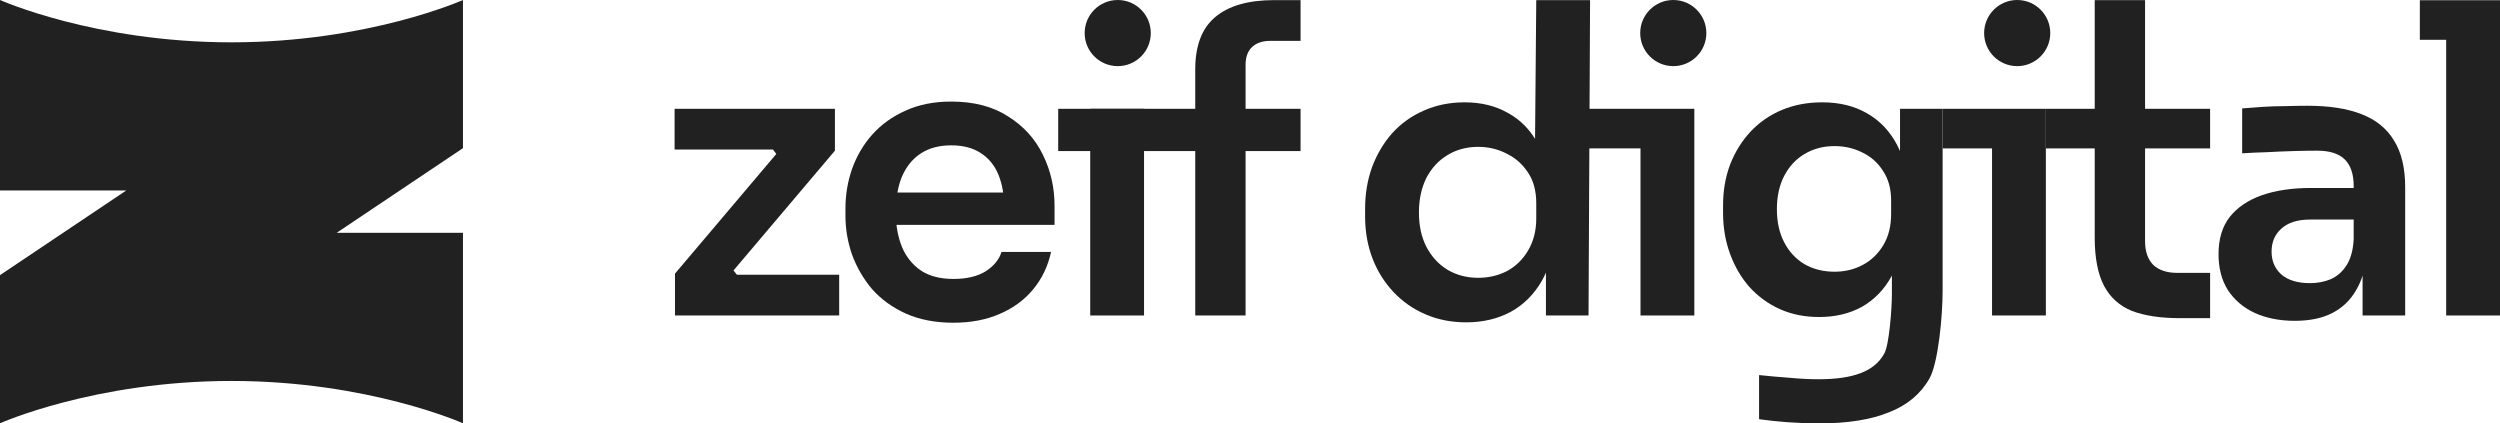
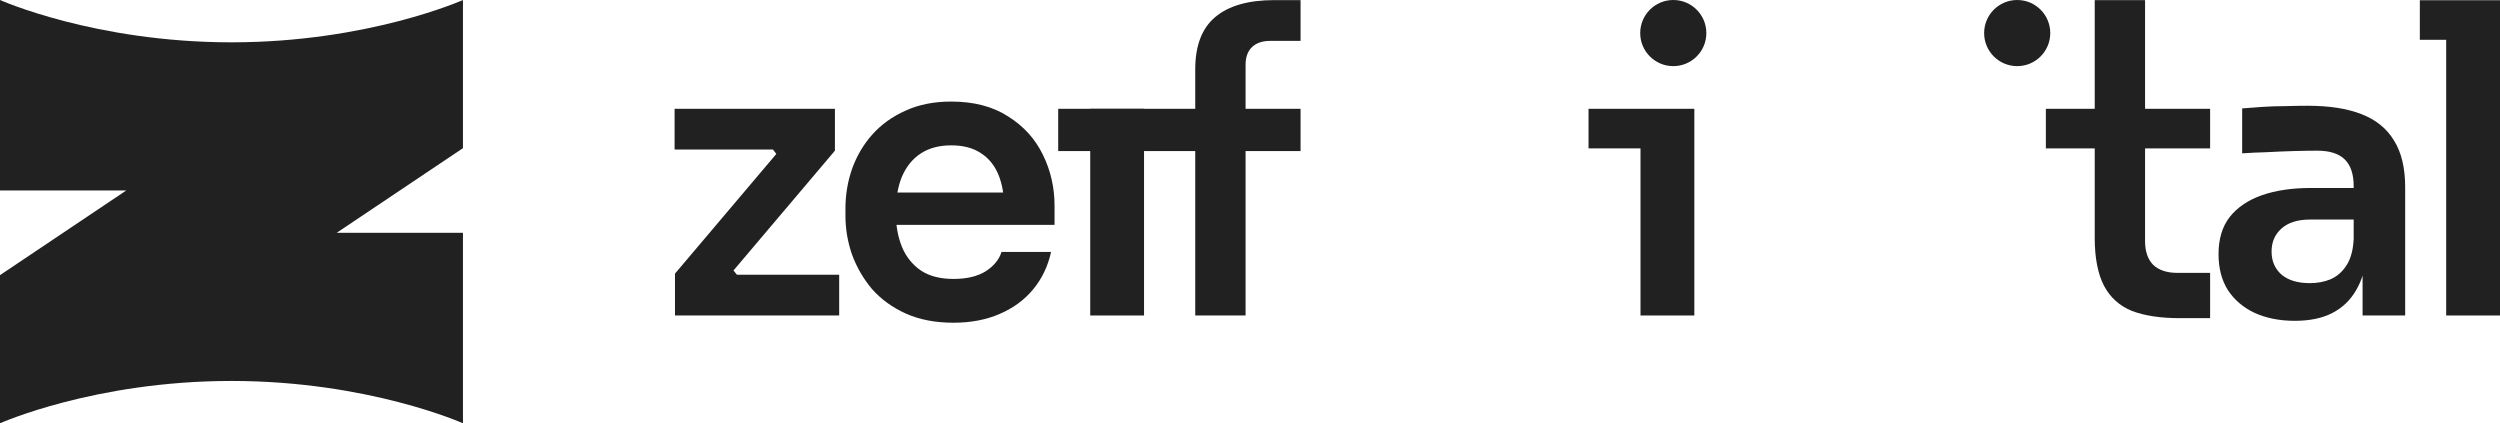
<svg xmlns="http://www.w3.org/2000/svg" width="189" height="32" viewBox="0 0 189 32" fill="none">
  <path d="M35 32C35 32 27.841 28.8 17.5 28.8C7.159 28.8 0 32 0 32L0 20.8L9.545 14.4H0V0C0 0 7.159 3.2 17.5 3.2C27.841 3.2 35 0 35 0V11.2L25.454 17.6C25.454 17.6 30.23 17.6 31.57 17.6C32.909 17.6 35 17.6 35 17.6V32Z" fill="#212121" />
  <path d="M51.029 23.851V20.686L58.875 11.419V11.88L58.26 11.074L58.758 11.304H51V8.225H63.12V11.391L55.274 20.657V20.225L55.918 21.031L55.42 20.772H63.442V23.851H51.029Z" fill="#212121" />
  <path d="M72.084 24.398C70.718 24.398 69.517 24.168 68.483 23.707C67.468 23.247 66.619 22.633 65.936 21.866C65.272 21.079 64.765 20.206 64.414 19.247C64.082 18.288 63.916 17.309 63.916 16.312V15.765C63.916 14.729 64.082 13.731 64.414 12.772C64.765 11.794 65.272 10.93 65.936 10.182C66.619 9.415 67.458 8.81 68.454 8.369C69.449 7.909 70.6 7.678 71.908 7.678C73.626 7.678 75.06 8.053 76.211 8.801C77.382 9.53 78.261 10.499 78.846 11.707C79.431 12.897 79.724 14.182 79.724 15.563V17.002H65.643V14.556H77.177L75.919 15.765C75.919 14.767 75.772 13.914 75.48 13.204C75.187 12.494 74.738 11.947 74.133 11.563C73.547 11.18 72.806 10.988 71.908 10.988C71.01 10.988 70.249 11.189 69.625 11.592C69 11.995 68.522 12.58 68.19 13.348C67.878 14.096 67.722 14.997 67.722 16.053C67.722 17.031 67.878 17.904 68.19 18.671C68.502 19.419 68.981 20.014 69.625 20.455C70.269 20.878 71.088 21.088 72.084 21.088C73.079 21.088 73.889 20.897 74.513 20.513C75.138 20.11 75.538 19.621 75.714 19.045H79.461C79.227 20.12 78.778 21.06 78.114 21.866C77.451 22.671 76.602 23.295 75.567 23.736C74.552 24.177 73.391 24.398 72.084 24.398Z" fill="#212121" />
  <path d="M82.421 23.851V8.225H86.49V23.851H82.421Z" fill="#212121" />
  <path d="M90.36 23.851V5.247C90.36 3.463 90.858 2.148 91.853 1.304C92.868 0.441 94.361 0.009 96.332 0.009H98.323V3.089H96.039C95.434 3.089 94.966 3.252 94.634 3.578C94.322 3.885 94.166 4.326 94.166 4.901V23.851H90.36ZM80 11.419V8.225H86.49H98.323V11.419H80Z" fill="#212121" />
-   <path d="M110.843 24.369C109.73 24.369 108.706 24.168 107.769 23.765C106.832 23.362 106.022 22.796 105.339 22.067C104.656 21.338 104.129 20.494 103.758 19.535C103.387 18.556 103.202 17.501 103.202 16.369V15.765C103.202 14.652 103.378 13.607 103.729 12.628C104.1 11.65 104.607 10.796 105.251 10.067C105.915 9.338 106.705 8.772 107.622 8.369C108.559 7.947 109.594 7.736 110.726 7.736C111.975 7.736 113.067 8.005 114.004 8.542C114.961 9.06 115.722 9.846 116.288 10.902C116.854 11.957 117.166 13.28 117.224 14.873L116.024 13.491L116.141 0.009H120.21L120.093 23.851H116.873V17.204H117.576C117.517 18.796 117.185 20.129 116.58 21.204C115.975 22.259 115.175 23.055 114.18 23.592C113.204 24.11 112.092 24.369 110.843 24.369ZM111.75 21.002C112.55 21.002 113.282 20.829 113.946 20.484C114.609 20.12 115.136 19.602 115.527 18.93C115.936 18.24 116.141 17.434 116.141 16.513V15.362C116.141 14.441 115.936 13.674 115.527 13.06C115.117 12.427 114.58 11.947 113.916 11.621C113.253 11.276 112.531 11.103 111.75 11.103C110.872 11.103 110.091 11.314 109.408 11.736C108.745 12.139 108.218 12.714 107.827 13.463C107.457 14.211 107.271 15.084 107.271 16.081C107.271 17.079 107.466 17.952 107.857 18.7C108.247 19.429 108.774 19.995 109.437 20.398C110.121 20.801 110.891 21.002 111.75 21.002Z" fill="#212121" />
  <path d="M124.022 23.851V8.225H128.092V23.851H124.022ZM120.093 11.218V8.225H128.092V11.218H120.093Z" fill="#212121" />
-   <path d="M137.524 32.009C136.763 32.009 135.982 31.981 135.182 31.923C134.401 31.866 133.669 31.789 132.986 31.693V28.355C133.689 28.431 134.44 28.499 135.24 28.556C136.04 28.633 136.792 28.671 137.494 28.671C138.802 28.671 139.856 28.518 140.656 28.211C141.476 27.904 142.071 27.415 142.442 26.743C142.832 26.091 143.027 23.256 143.027 22.24V19.16L143.905 17.204C143.847 18.642 143.544 19.87 142.998 20.887C142.451 21.885 141.71 22.652 140.773 23.189C139.836 23.707 138.753 23.966 137.524 23.966C136.431 23.966 135.435 23.765 134.538 23.362C133.659 22.959 132.898 22.403 132.254 21.693C131.63 20.983 131.142 20.148 130.791 19.189C130.439 18.23 130.264 17.204 130.264 16.11V15.506C130.264 14.412 130.439 13.396 130.791 12.455C131.161 11.496 131.679 10.662 132.342 9.952C133.006 9.242 133.796 8.695 134.713 8.312C135.631 7.928 136.645 7.736 137.758 7.736C139.065 7.736 140.197 8.014 141.154 8.571C142.129 9.127 142.891 9.933 143.437 10.988C143.984 12.043 144.286 13.338 144.345 14.873L143.642 14.988V8.225H146.862V22.009C146.862 23.909 146.53 27.443 145.867 28.614C145.203 29.784 144.179 30.638 142.793 31.175C141.427 31.731 139.67 32.009 137.524 32.009ZM138.695 20.542C139.475 20.542 140.188 20.369 140.832 20.024C141.476 19.678 141.993 19.18 142.383 18.527C142.774 17.875 142.969 17.088 142.969 16.168V15.161C142.969 14.278 142.764 13.53 142.354 12.916C141.964 12.302 141.446 11.841 140.802 11.535C140.158 11.208 139.456 11.045 138.695 11.045C137.836 11.045 137.075 11.247 136.411 11.65C135.767 12.033 135.26 12.58 134.889 13.29C134.518 14 134.333 14.844 134.333 15.822C134.333 16.782 134.518 17.616 134.889 18.326C135.26 19.036 135.767 19.582 136.411 19.966C137.075 20.35 137.836 20.542 138.695 20.542Z" fill="#212121" />
-   <path d="M150.598 23.851V8.225H154.667C154.667 14.328 154.667 17.749 154.667 23.851H150.598ZM146.862 11.218V8.225H154.667V11.218H146.862Z" fill="#212121" />
  <path d="M164.802 24.053C163.338 24.053 162.128 23.87 161.172 23.506C160.235 23.122 159.532 22.489 159.064 21.607C158.596 20.705 158.361 19.496 158.361 17.981V0.009H162.167L162.167 18.24C162.167 19.007 162.372 19.602 162.782 20.024C163.211 20.427 163.816 20.628 164.597 20.628H167.085V24.053H164.802ZM154.667 11.218V8.225H167.085V11.218H154.667Z" fill="#212121" />
  <path d="M178.611 23.851V19.218H177.938V14.067C177.938 13.165 177.713 12.494 177.264 12.053C176.815 11.611 176.123 11.391 175.186 11.391C174.698 11.391 174.112 11.4 173.429 11.419C172.746 11.439 172.053 11.467 171.351 11.506C170.668 11.525 170.053 11.554 169.507 11.592V8.196C169.955 8.158 170.463 8.12 171.029 8.081C171.595 8.043 172.17 8.024 172.756 8.024C173.361 8.005 173.927 7.995 174.454 7.995C176.093 7.995 177.45 8.206 178.523 8.628C179.616 9.05 180.436 9.712 180.982 10.614C181.548 11.515 181.831 12.695 181.831 14.153V23.851H178.611ZM173.488 24.254C172.336 24.254 171.322 24.053 170.443 23.65C169.585 23.247 168.911 22.671 168.423 21.923C167.955 21.175 167.721 20.273 167.721 19.218C167.721 18.067 168.004 17.127 168.57 16.398C169.155 15.669 169.965 15.122 171 14.758C172.053 14.393 173.283 14.211 174.688 14.211H178.377V16.599H174.63C173.693 16.599 172.971 16.829 172.463 17.29C171.975 17.731 171.731 18.307 171.731 19.017C171.731 19.726 171.975 20.302 172.463 20.743C172.971 21.184 173.693 21.405 174.63 21.405C175.195 21.405 175.713 21.309 176.181 21.117C176.669 20.906 177.069 20.561 177.381 20.081C177.713 19.582 177.898 18.911 177.938 18.067L178.933 19.189C178.835 20.283 178.562 21.204 178.113 21.952C177.684 22.7 177.079 23.276 176.298 23.678C175.537 24.062 174.6 24.254 173.488 24.254Z" fill="#212121" />
  <path d="M184.931 23.851V0.017H189V23.851H184.931ZM182.94 3.009V0.017H189V3.009H182.94Z" fill="#212121" />
  <circle cx="152.5" cy="2.5" r="2.5" fill="#212121" />
  <circle cx="126.5" cy="2.5" r="2.5" fill="#212121" />
-   <circle cx="84.5" cy="2.5" r="2.5" fill="#212121" />
</svg>